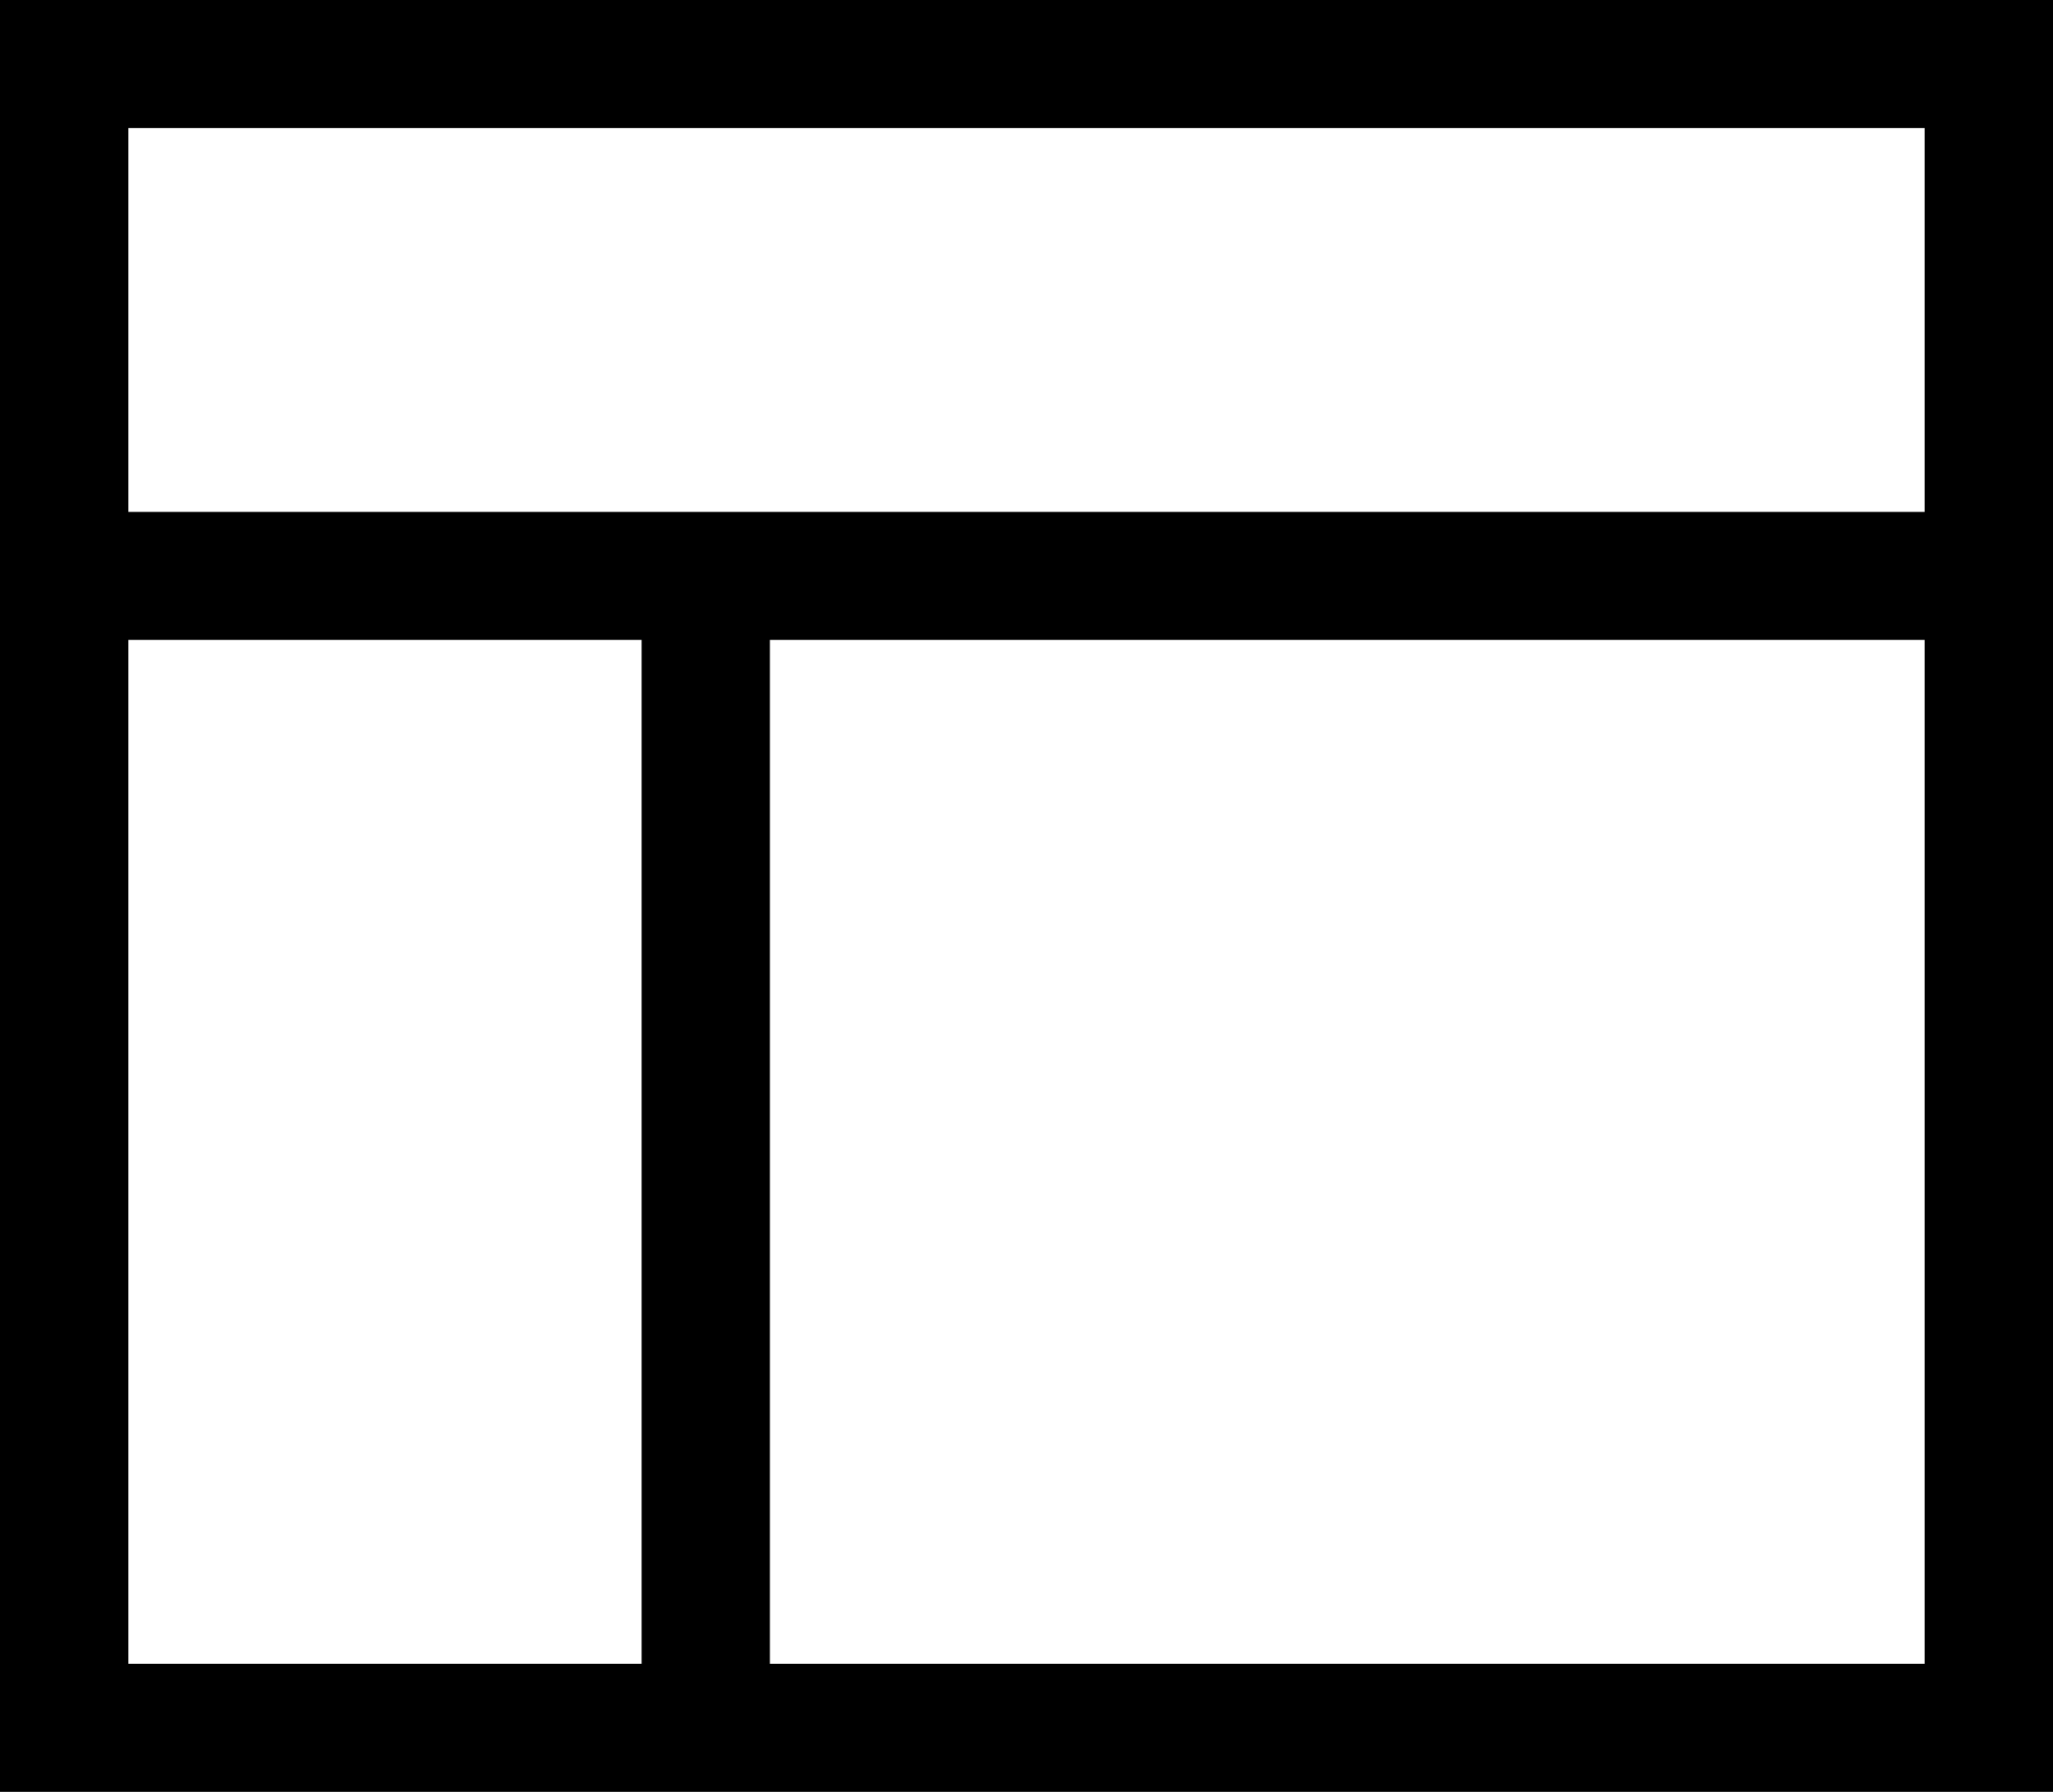
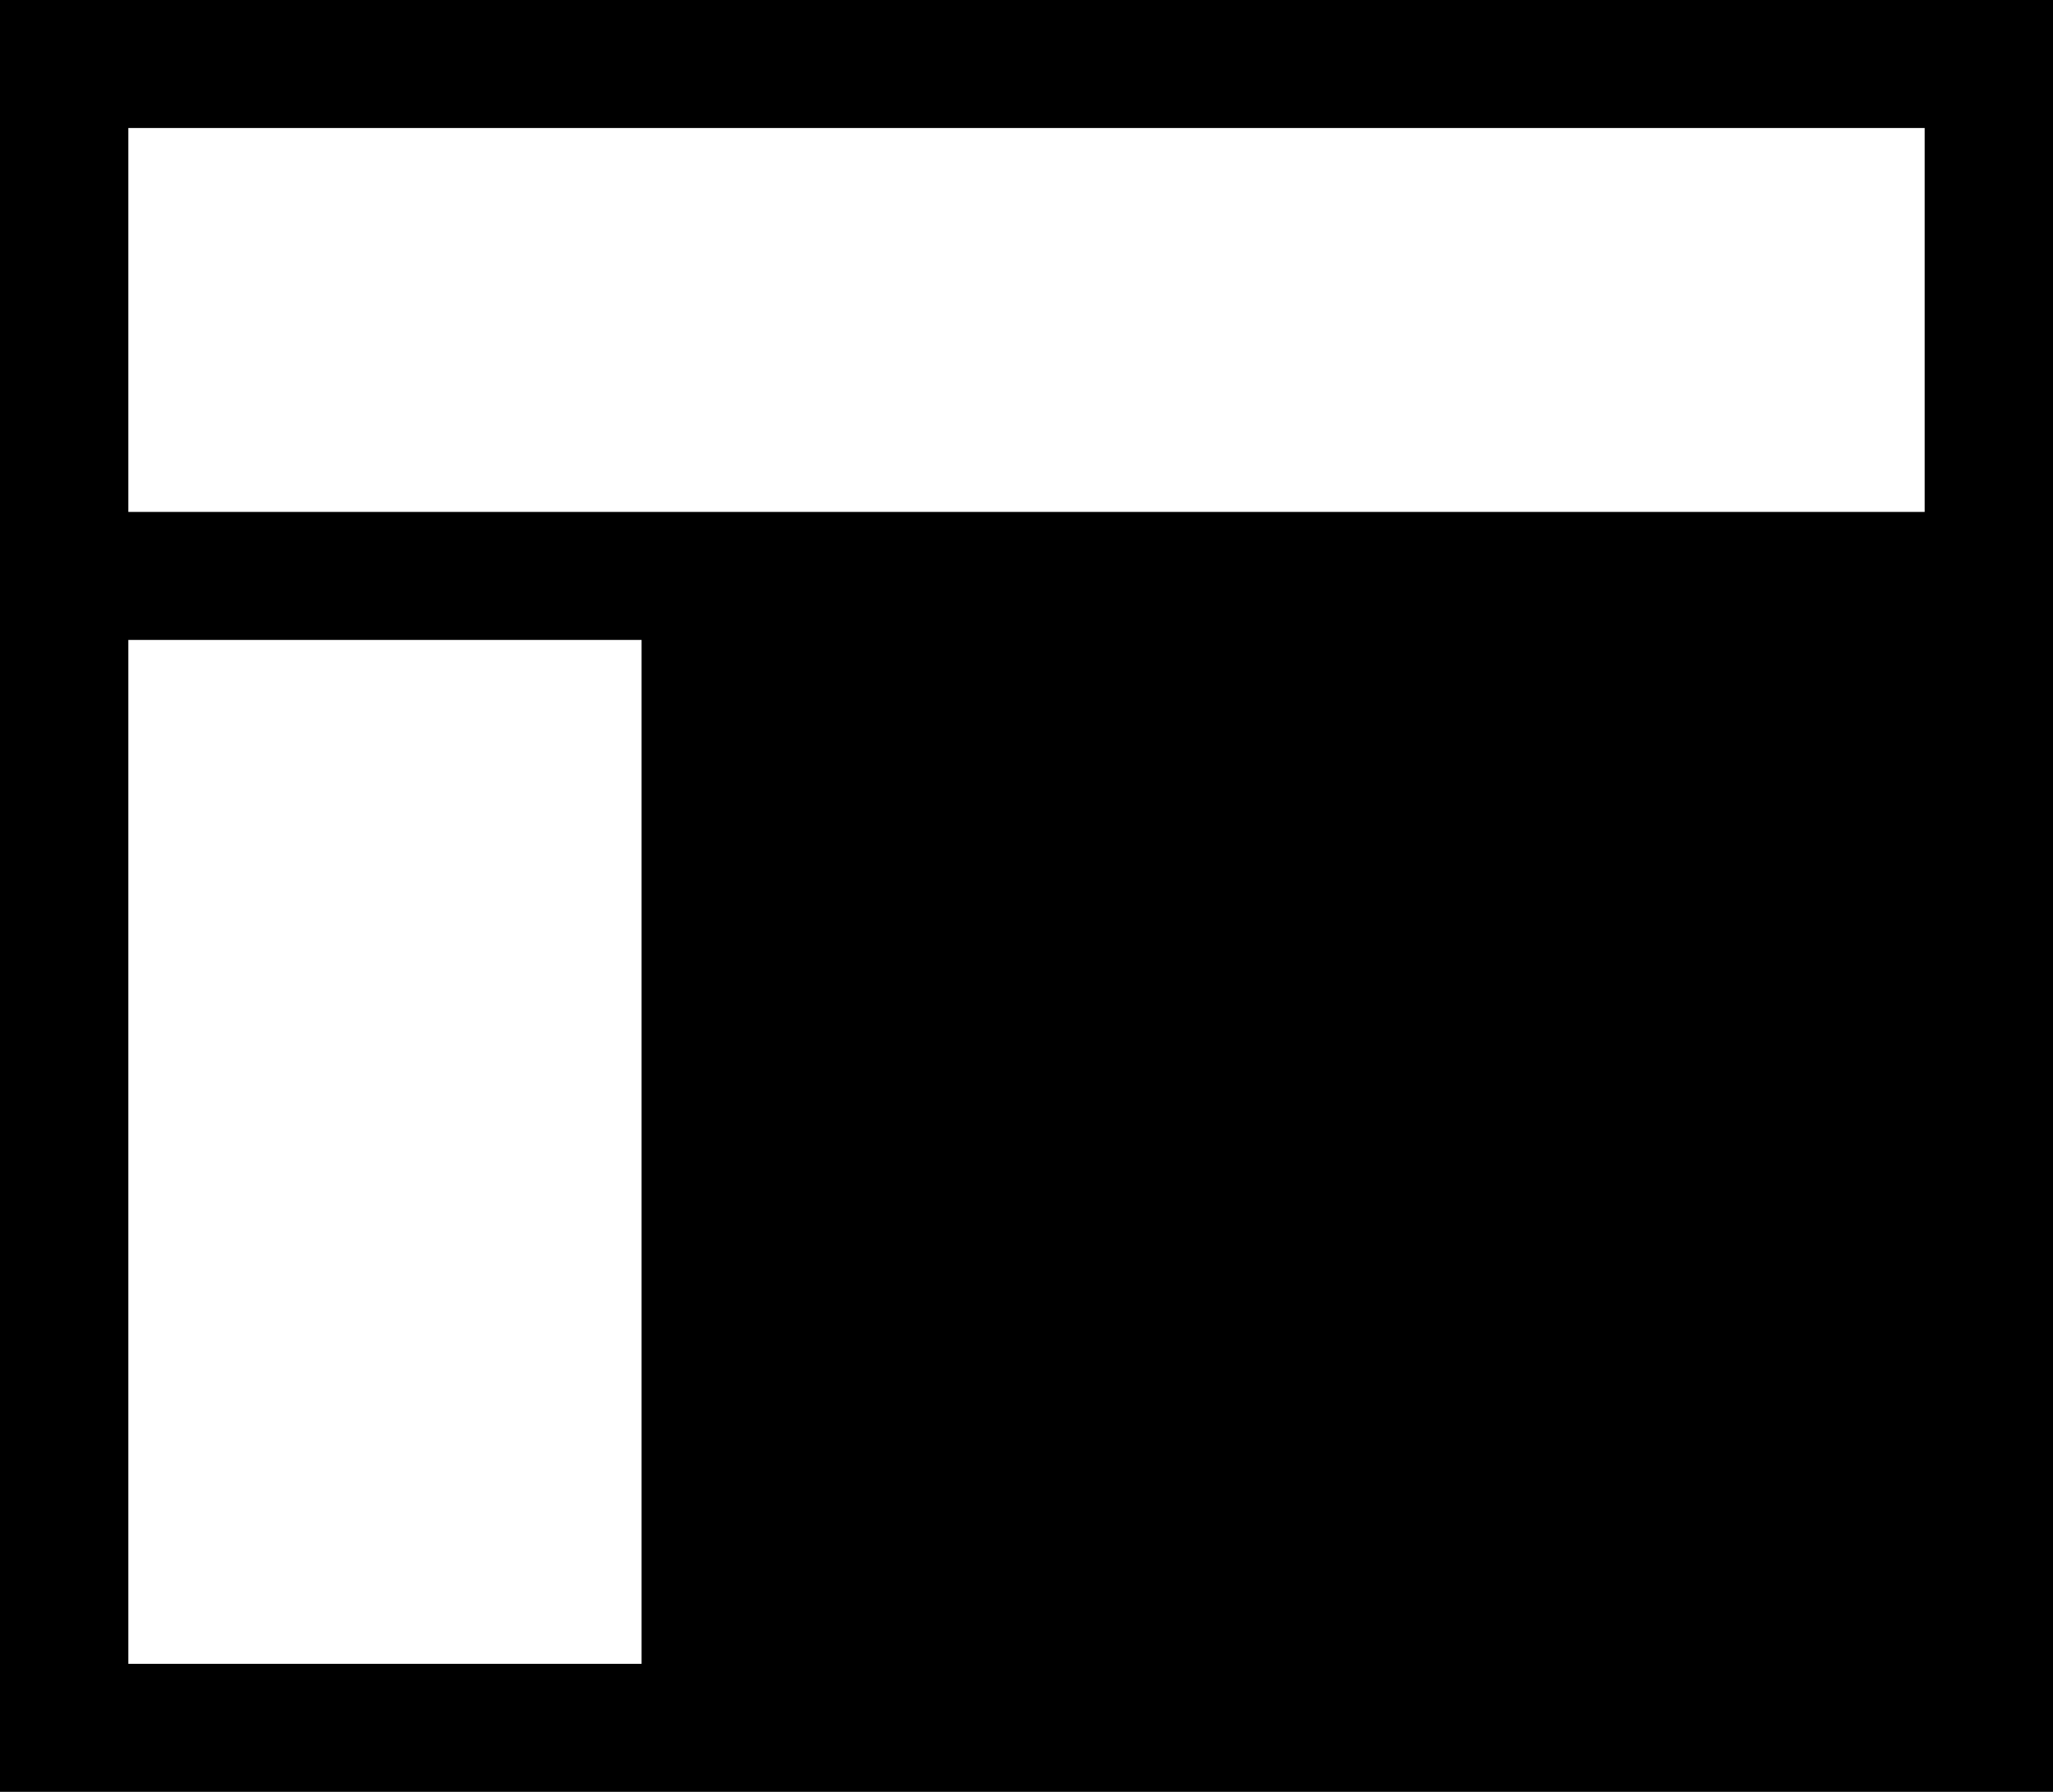
<svg xmlns="http://www.w3.org/2000/svg" width="55" height="48" viewBox="0 0 55 48" fill="none">
-   <path d="M51.562 3.429V13.714H3.438V3.429H51.562ZM3.438 44.571V17.143H17.188V44.571H3.438ZM20.625 44.571V17.143H51.562V44.571H20.625ZM3.438 0H0V3.429V44.571V48H3.438H51.562H55V44.571V3.429V0H51.562H3.438Z" fill="black" />
+   <path d="M51.562 3.429V13.714H3.438V3.429H51.562ZM3.438 44.571V17.143H17.188V44.571H3.438ZM20.625 44.571V17.143H51.562H20.625ZM3.438 0H0V3.429V44.571V48H3.438H51.562H55V44.571V3.429V0H51.562H3.438Z" fill="black" />
</svg>